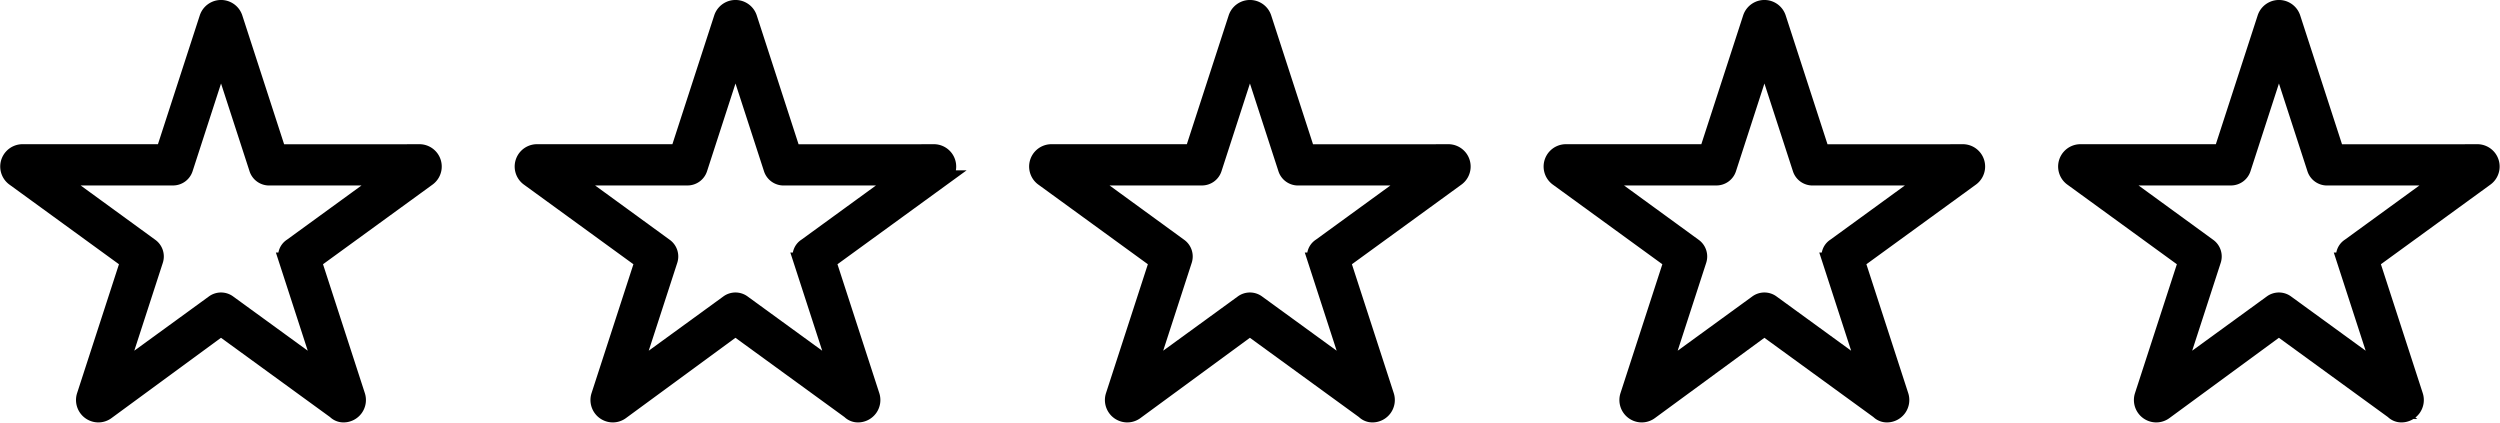
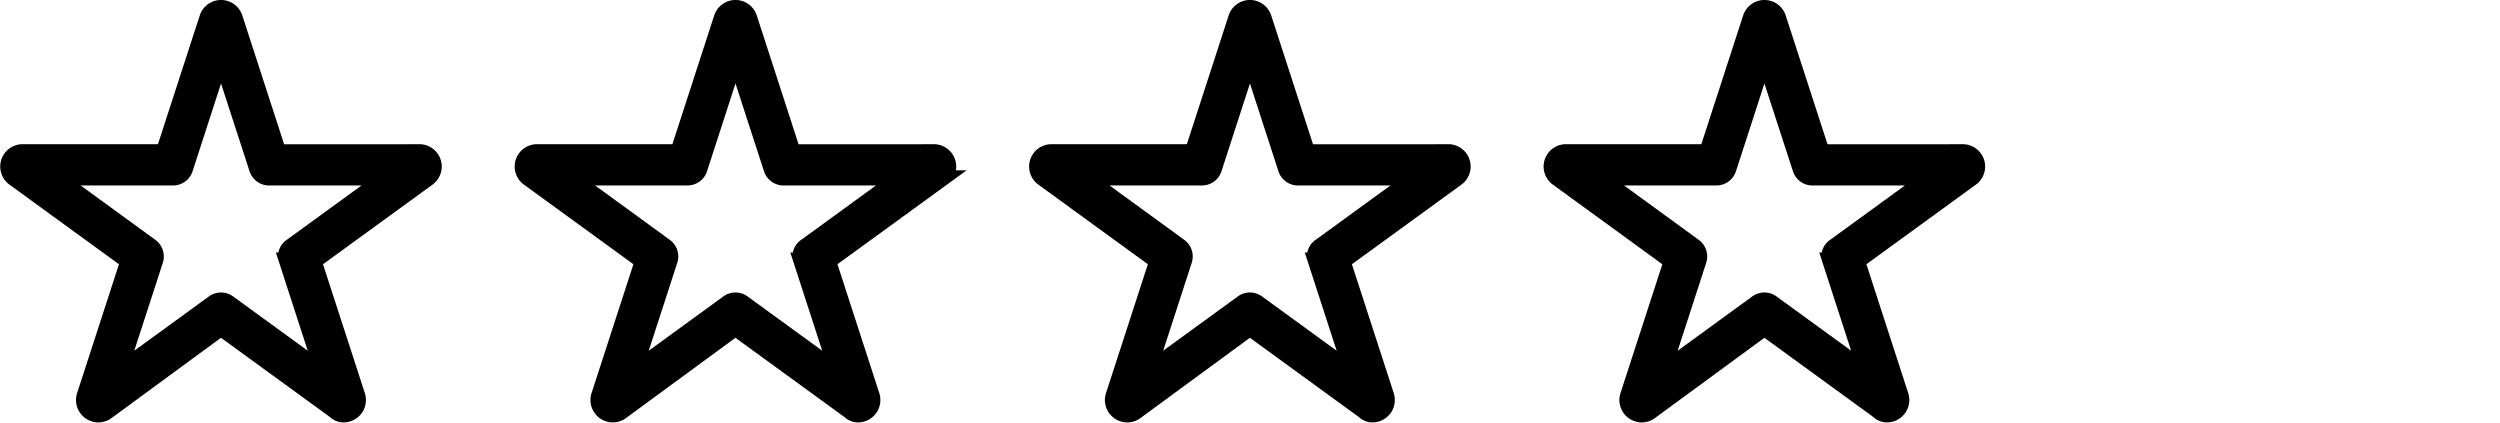
<svg xmlns="http://www.w3.org/2000/svg" width="79.128" height="13.373" viewBox="0 0 79.128 13.373">
  <g id="Group_4194" data-name="Group 4194" transform="translate(-1061.742 -194.75)">
    <g id="star-sharp" transform="translate(1062 195)">
      <path id="Path_2187" data-name="Path 2187" d="M33.024,4.566H28.559L27.179.314a.458.458,0,0,0-.87,0l-1.38,4.25H20.463a.457.457,0,0,0-.269.827l3.613,2.627-1.381,4.252a.459.459,0,0,0,.437.6.45.45,0,0,0,.267-.089l3.612-2.649,3.613,2.627a.37.37,0,0,0,.267.111.459.459,0,0,0,.436-.6l-1.38-4.252,3.613-2.627a.457.457,0,0,0-.268-.827Zm-4.2,3.427,1.14,3.512-2.984-2.17a.4.4,0,0,0-.473,0l-2.984,2.17,1.14-3.512a.4.4,0,0,0-.146-.45L21.532,5.37h3.691a.4.4,0,0,0,.383-.278l1.138-3.509,1.14,3.51a.4.4,0,0,0,.383.278h3.691L28.973,7.542a.371.371,0,0,0-.147.451Z" transform="translate(-20.006)" stroke="#000" stroke-width="0.5" />
    </g>
    <g id="star-sharp-2" data-name="star-sharp" transform="translate(1078.283 195)">
      <path id="Path_2187-2" data-name="Path 2187" d="M33.024,4.566H28.559L27.179.314a.458.458,0,0,0-.87,0l-1.38,4.25H20.463a.457.457,0,0,0-.269.827l3.613,2.627-1.381,4.252a.459.459,0,0,0,.437.6.45.45,0,0,0,.267-.089l3.612-2.649,3.613,2.627a.37.37,0,0,0,.267.111.459.459,0,0,0,.436-.6l-1.38-4.252,3.613-2.627a.457.457,0,0,0-.268-.827Zm-4.2,3.427,1.14,3.512-2.984-2.17a.4.4,0,0,0-.473,0l-2.984,2.17,1.14-3.512a.4.4,0,0,0-.146-.45L21.532,5.37h3.691a.4.4,0,0,0,.383-.278l1.138-3.509,1.14,3.51a.4.4,0,0,0,.383.278h3.691L28.973,7.542a.371.371,0,0,0-.147.451Z" transform="translate(-20.006)" stroke="#000" stroke-width="0.5" />
    </g>
    <g id="star-sharp-3" data-name="star-sharp" transform="translate(1110.85 195)">
      <path id="Path_2187-3" data-name="Path 2187" d="M33.024,4.566H28.559L27.179.314a.458.458,0,0,0-.87,0l-1.38,4.25H20.463a.457.457,0,0,0-.269.827l3.613,2.627-1.381,4.252a.459.459,0,0,0,.437.6.45.45,0,0,0,.267-.089l3.612-2.649,3.613,2.627a.37.37,0,0,0,.267.111.459.459,0,0,0,.436-.6l-1.38-4.252,3.613-2.627a.457.457,0,0,0-.268-.827Zm-4.2,3.427,1.14,3.512-2.984-2.17a.4.4,0,0,0-.473,0l-2.984,2.17,1.14-3.512a.4.4,0,0,0-.146-.45L21.532,5.37h3.691a.4.4,0,0,0,.383-.278l1.138-3.509,1.14,3.51a.4.4,0,0,0,.383.278h3.691L28.973,7.542a.371.371,0,0,0-.147.451Z" transform="translate(-20.006)" stroke="#000" stroke-width="0.5" />
    </g>
    <g id="star-sharp-4" data-name="star-sharp" transform="translate(1094.566 195)">
      <path id="Path_2187-4" data-name="Path 2187" d="M33.024,4.566H28.559L27.179.314a.458.458,0,0,0-.87,0l-1.38,4.25H20.463a.457.457,0,0,0-.269.827l3.613,2.627-1.381,4.252a.459.459,0,0,0,.437.6.45.45,0,0,0,.267-.089l3.612-2.649,3.613,2.627a.37.37,0,0,0,.267.111.459.459,0,0,0,.436-.6l-1.38-4.252,3.613-2.627a.457.457,0,0,0-.268-.827Zm-4.2,3.427,1.14,3.512-2.984-2.17a.4.4,0,0,0-.473,0l-2.984,2.17,1.14-3.512a.4.4,0,0,0-.146-.45L21.532,5.37h3.691a.4.4,0,0,0,.383-.278l1.138-3.509,1.14,3.51a.4.4,0,0,0,.383.278h3.691L28.973,7.542a.371.371,0,0,0-.147.451Z" transform="translate(-20.006)" stroke="#000" stroke-width="0.5" />
    </g>
    <g id="star-sharp-5" data-name="star-sharp" transform="translate(1127.135 195)">
-       <path id="Path_2187-5" data-name="Path 2187" d="M33.024,4.566H28.559L27.179.314a.458.458,0,0,0-.87,0l-1.38,4.25H20.463a.457.457,0,0,0-.269.827l3.613,2.627-1.381,4.252a.459.459,0,0,0,.437.6.45.45,0,0,0,.267-.089l3.612-2.649,3.613,2.627a.37.37,0,0,0,.267.111.459.459,0,0,0,.436-.6l-1.38-4.252,3.613-2.627a.457.457,0,0,0-.268-.827Zm-4.2,3.427,1.14,3.512-2.984-2.17a.4.4,0,0,0-.473,0l-2.984,2.17,1.14-3.512a.4.4,0,0,0-.146-.45L21.532,5.37h3.691a.4.4,0,0,0,.383-.278l1.138-3.509,1.14,3.51a.4.4,0,0,0,.383.278h3.691L28.973,7.542a.371.371,0,0,0-.147.451Z" transform="translate(-20.006)" stroke="#000" stroke-width="0.5" />
-     </g>
+       </g>
  </g>
</svg>